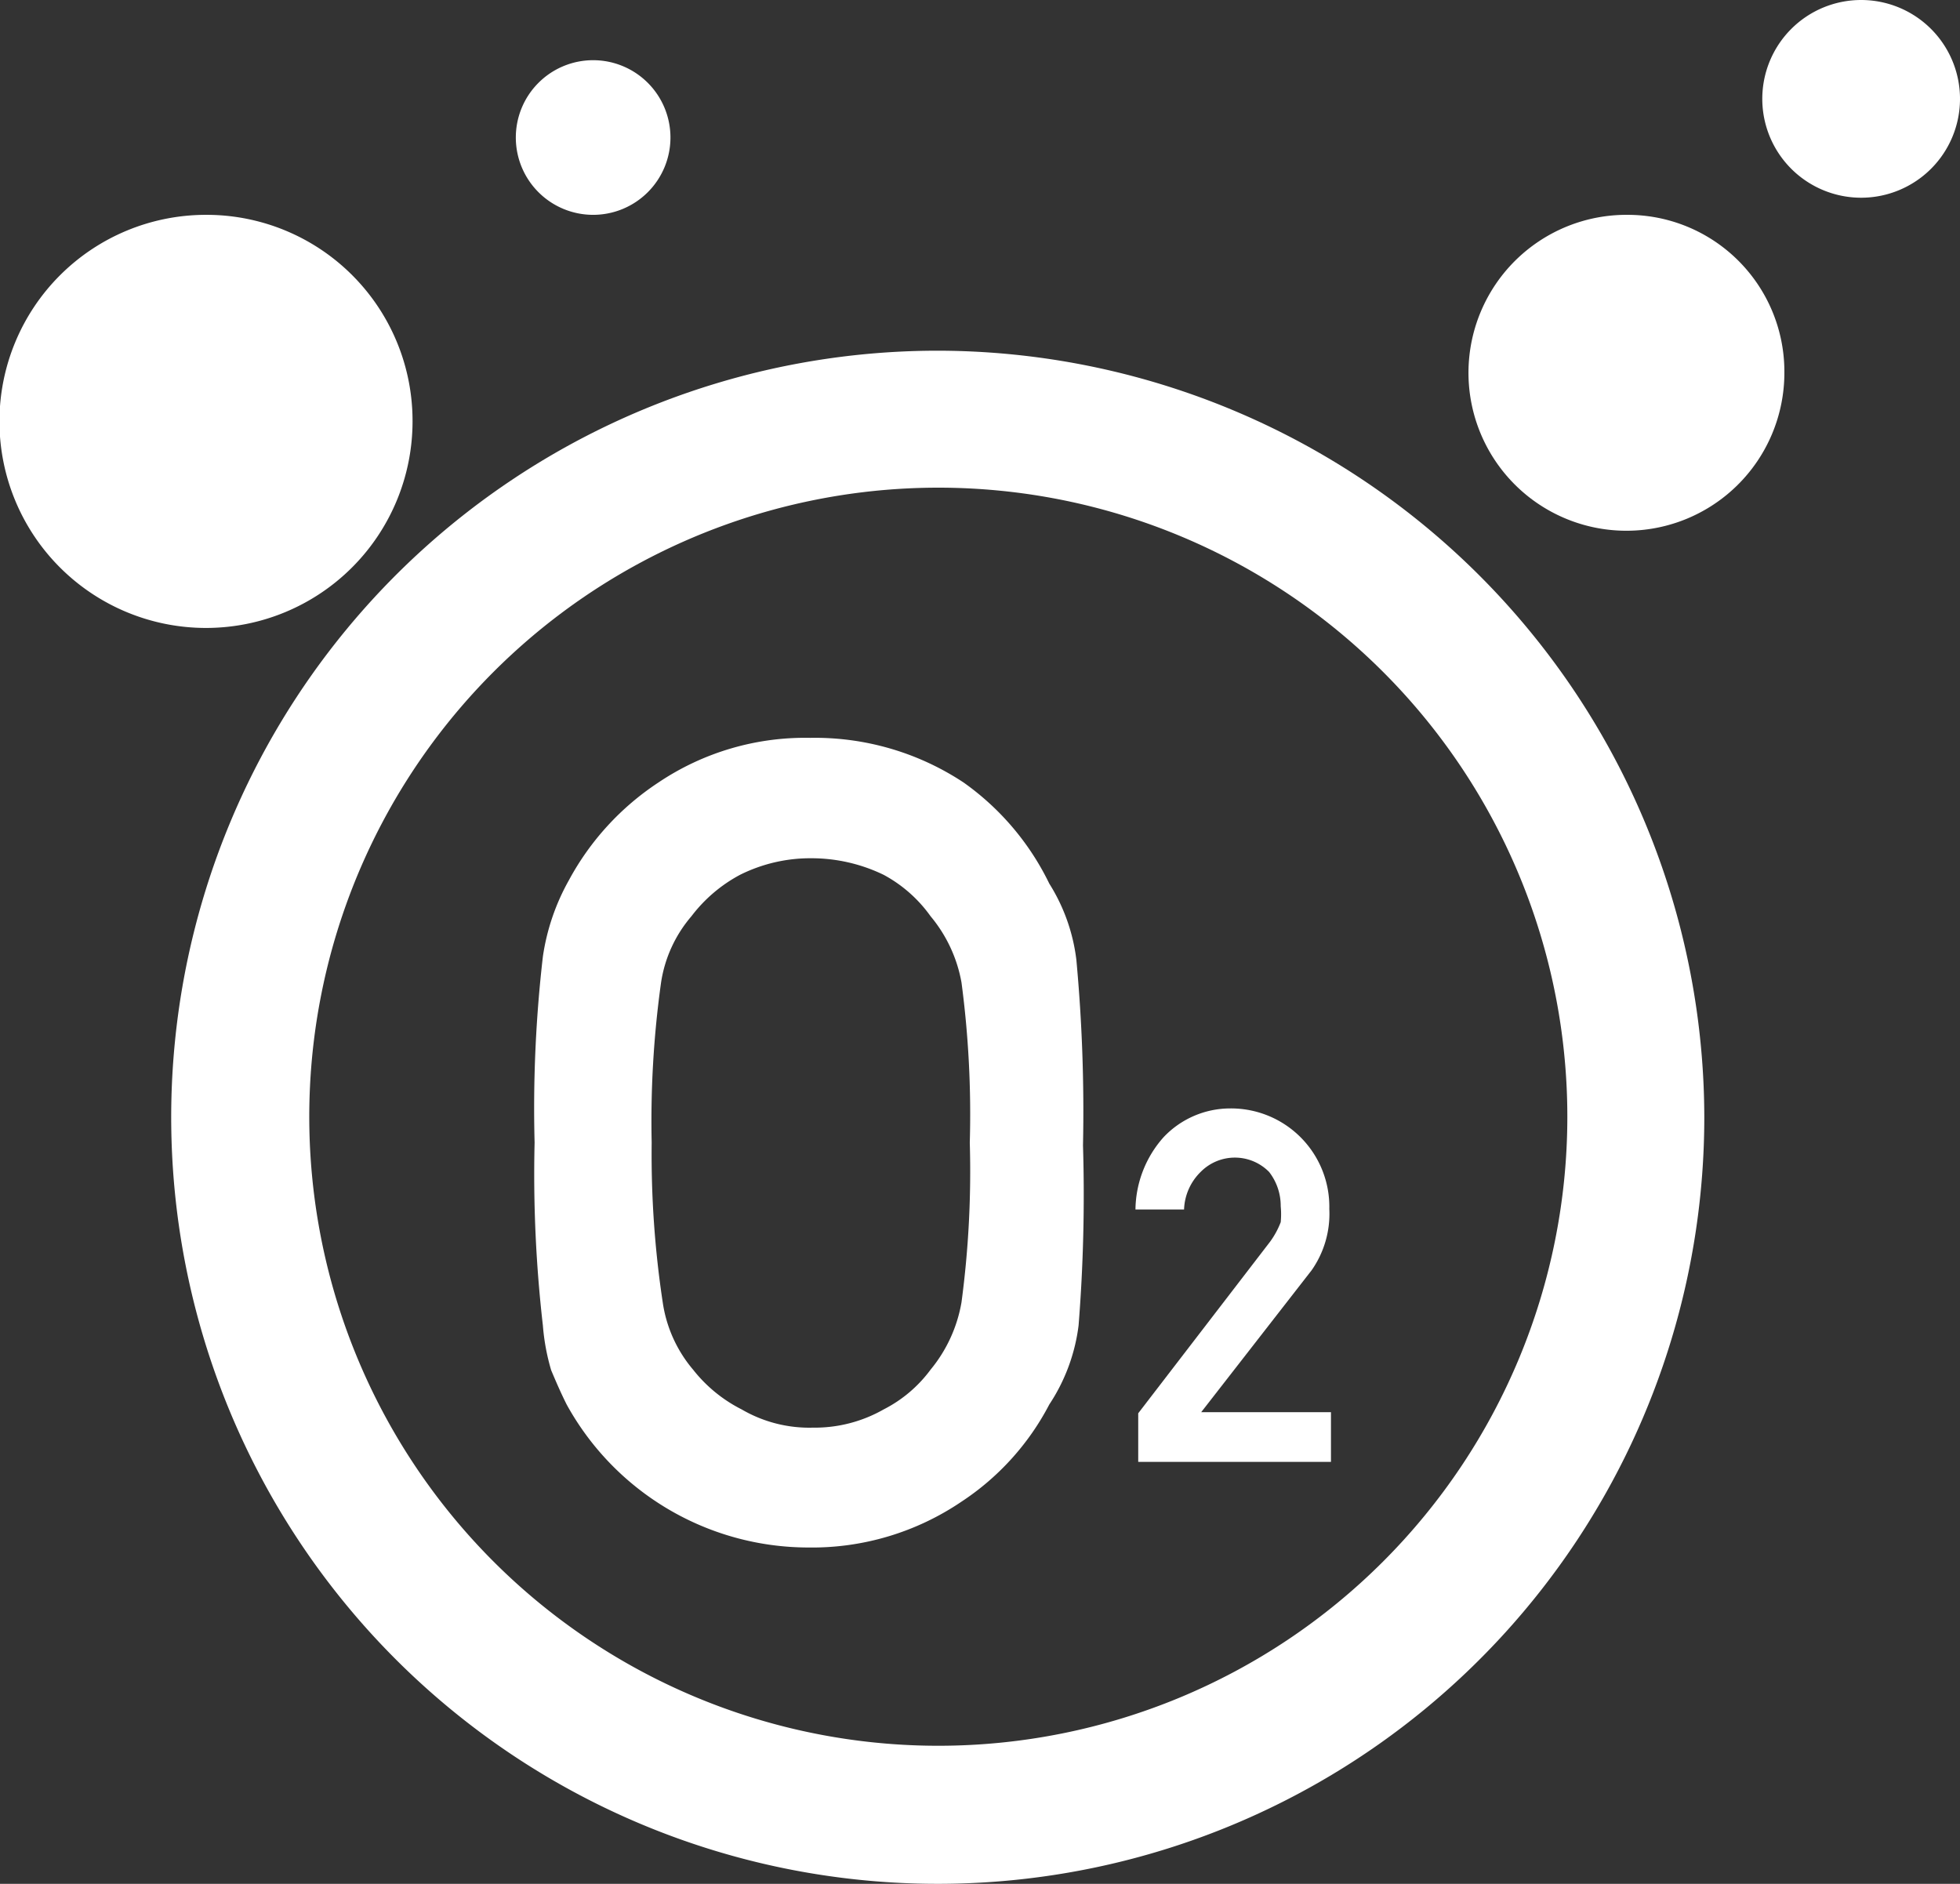
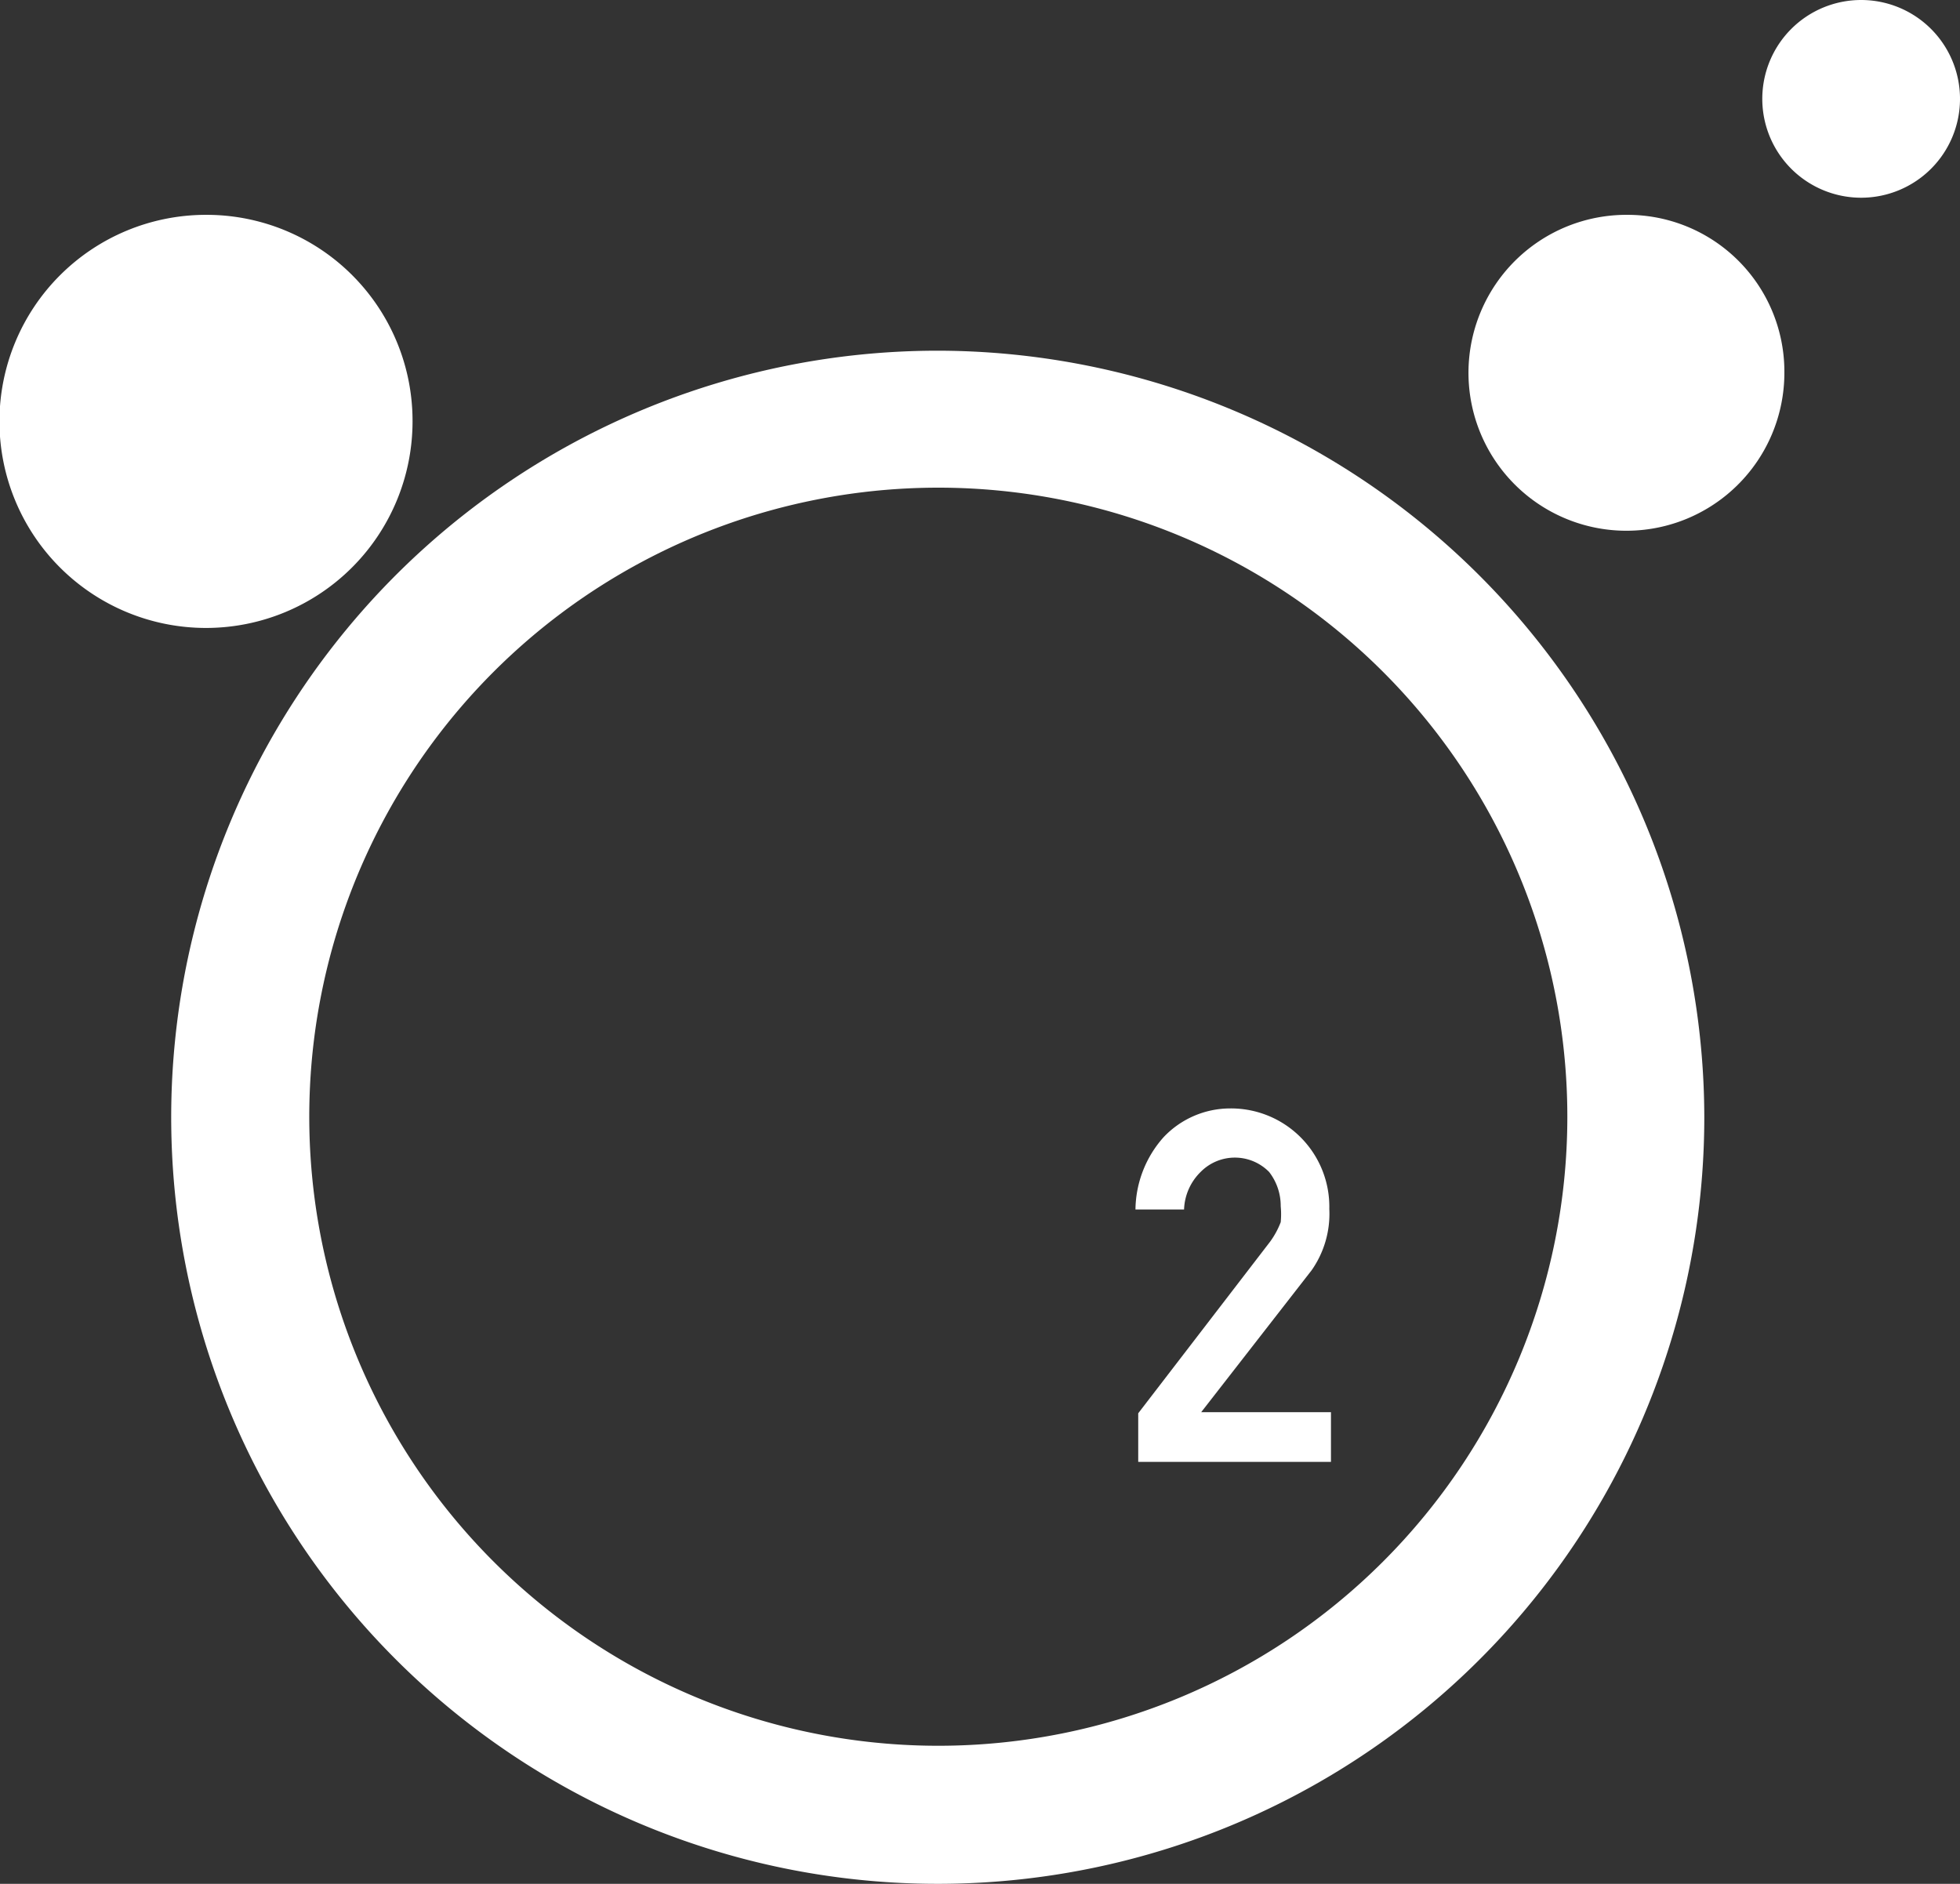
<svg xmlns="http://www.w3.org/2000/svg" viewBox="0 0 35.49 34.11">
  <rect x="0" y="0" width="35.49" height="34.11" fill="#333333" stroke="none" />
  <defs>
    <style>.cls-1{fill:#fff;}</style>
  </defs>
  <title>anesthesia</title>
  <g id="Capa_2" data-name="Capa 2">
    <g id="Capa_1-2" data-name="Capa 1">
      <path class="cls-1" d="M17,6.35A13.88,13.88,0,1,0,30.86,20.23,13.9,13.9,0,0,0,17,6.35Zm0,25.26A11.39,11.39,0,1,1,28.38,20.23,11.39,11.39,0,0,1,17,31.61Z" />
      <path class="cls-1" d="M7.47,7.63A3.74,3.74,0,1,1,3.73,3.89,3.73,3.73,0,0,1,7.47,7.63Z" />
      <path class="cls-1" d="M32.31,6.75a2.86,2.86,0,1,1-2.85-2.86,2.84,2.84,0,0,1,2.85,2.86Z" />
      <path class="cls-1" d="M35.49,1.79A1.79,1.79,0,1,1,33.7,0a1.79,1.79,0,0,1,1.79,1.79Z" />
-       <path class="cls-1" d="M12.14,2.49a1.4,1.4,0,1,1-1.4-1.4,1.4,1.4,0,0,1,1.4,1.4Z" />
-       <path class="cls-1" d="M9.68,20.69a23.91,23.91,0,0,1,.15-3.37,4,4,0,0,1,.47-1.38,4.9,4.9,0,0,1,1.62-1.77,4.76,4.76,0,0,1,2.75-.81,4.88,4.88,0,0,1,2.78.81A4.82,4.82,0,0,1,19,16a3.34,3.34,0,0,1,.49,1.38,29.74,29.74,0,0,1,.12,3.36A29.9,29.9,0,0,1,19.53,24,3.34,3.34,0,0,1,19,25.43a4.71,4.71,0,0,1-1.59,1.76,4.82,4.82,0,0,1-2.78.83,5,5,0,0,1-4.37-2.59c-.11-.22-.2-.43-.28-.62A3.93,3.93,0,0,1,9.83,24,24,24,0,0,1,9.68,20.69Zm2.12,0A17.89,17.89,0,0,0,12,23.58a2.42,2.42,0,0,0,.55,1.22,2.62,2.62,0,0,0,.88.72,2.43,2.43,0,0,0,1.29.33A2.52,2.52,0,0,0,16,25.52a2.42,2.42,0,0,0,.85-.72,2.61,2.61,0,0,0,.56-1.22,17.89,17.89,0,0,0,.15-2.89,18.13,18.13,0,0,0-.15-2.9,2.58,2.58,0,0,0-.56-1.2,2.49,2.49,0,0,0-.85-.75,3,3,0,0,0-1.31-.3,2.85,2.85,0,0,0-1.29.3,2.7,2.7,0,0,0-.88.75,2.39,2.39,0,0,0-.55,1.2A18.13,18.13,0,0,0,11.8,20.69Z" />
      <path class="cls-1" d="M20.61,25.59,23,22.48a1.53,1.53,0,0,0,.19-.35,1.5,1.5,0,0,0,0-.29,1,1,0,0,0-.21-.62.87.87,0,0,0-1.24,0,1,1,0,0,0-.3.68h-.88a2,2,0,0,1,.51-1.31,1.66,1.66,0,0,1,1.2-.52,1.78,1.78,0,0,1,1.8,1.82A1.78,1.78,0,0,1,23.75,23l-2,2.57h2.35v.9H20.61Z" />
    </g>
  </g>
</svg>